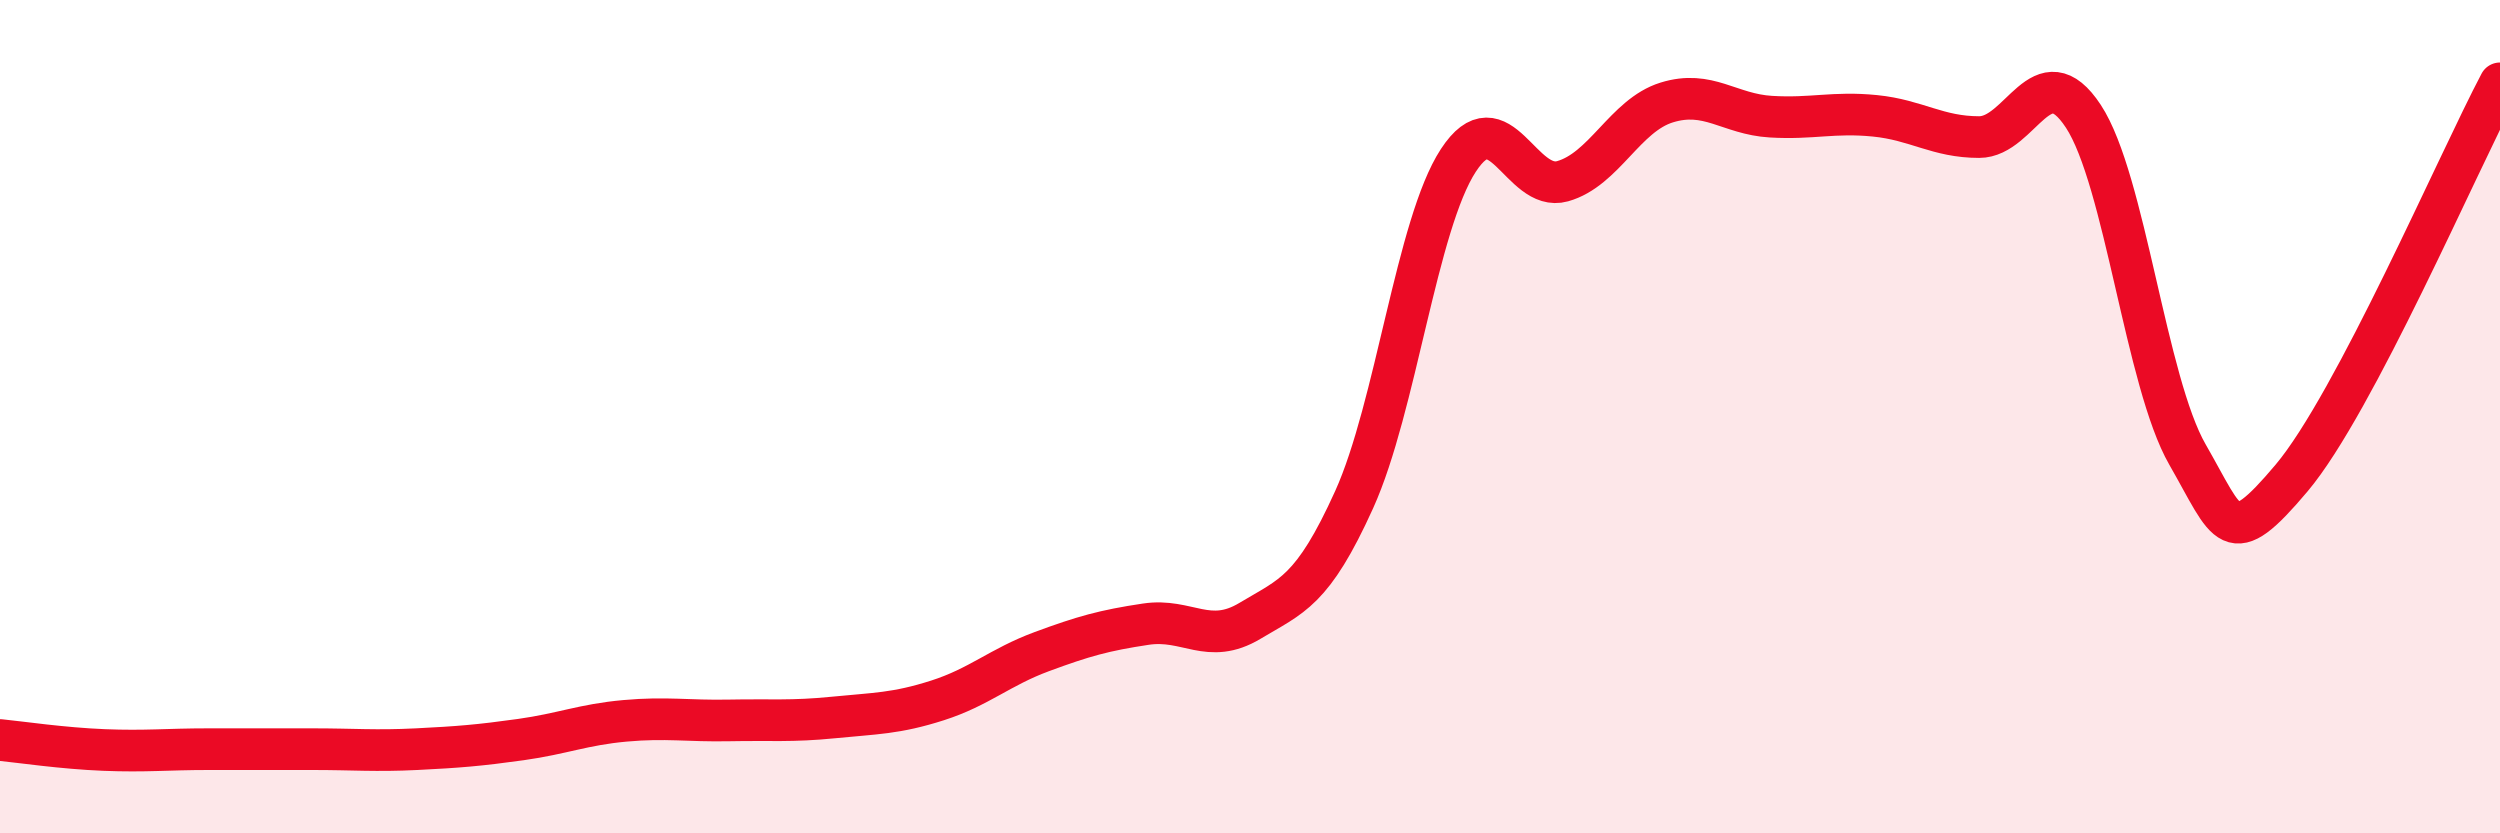
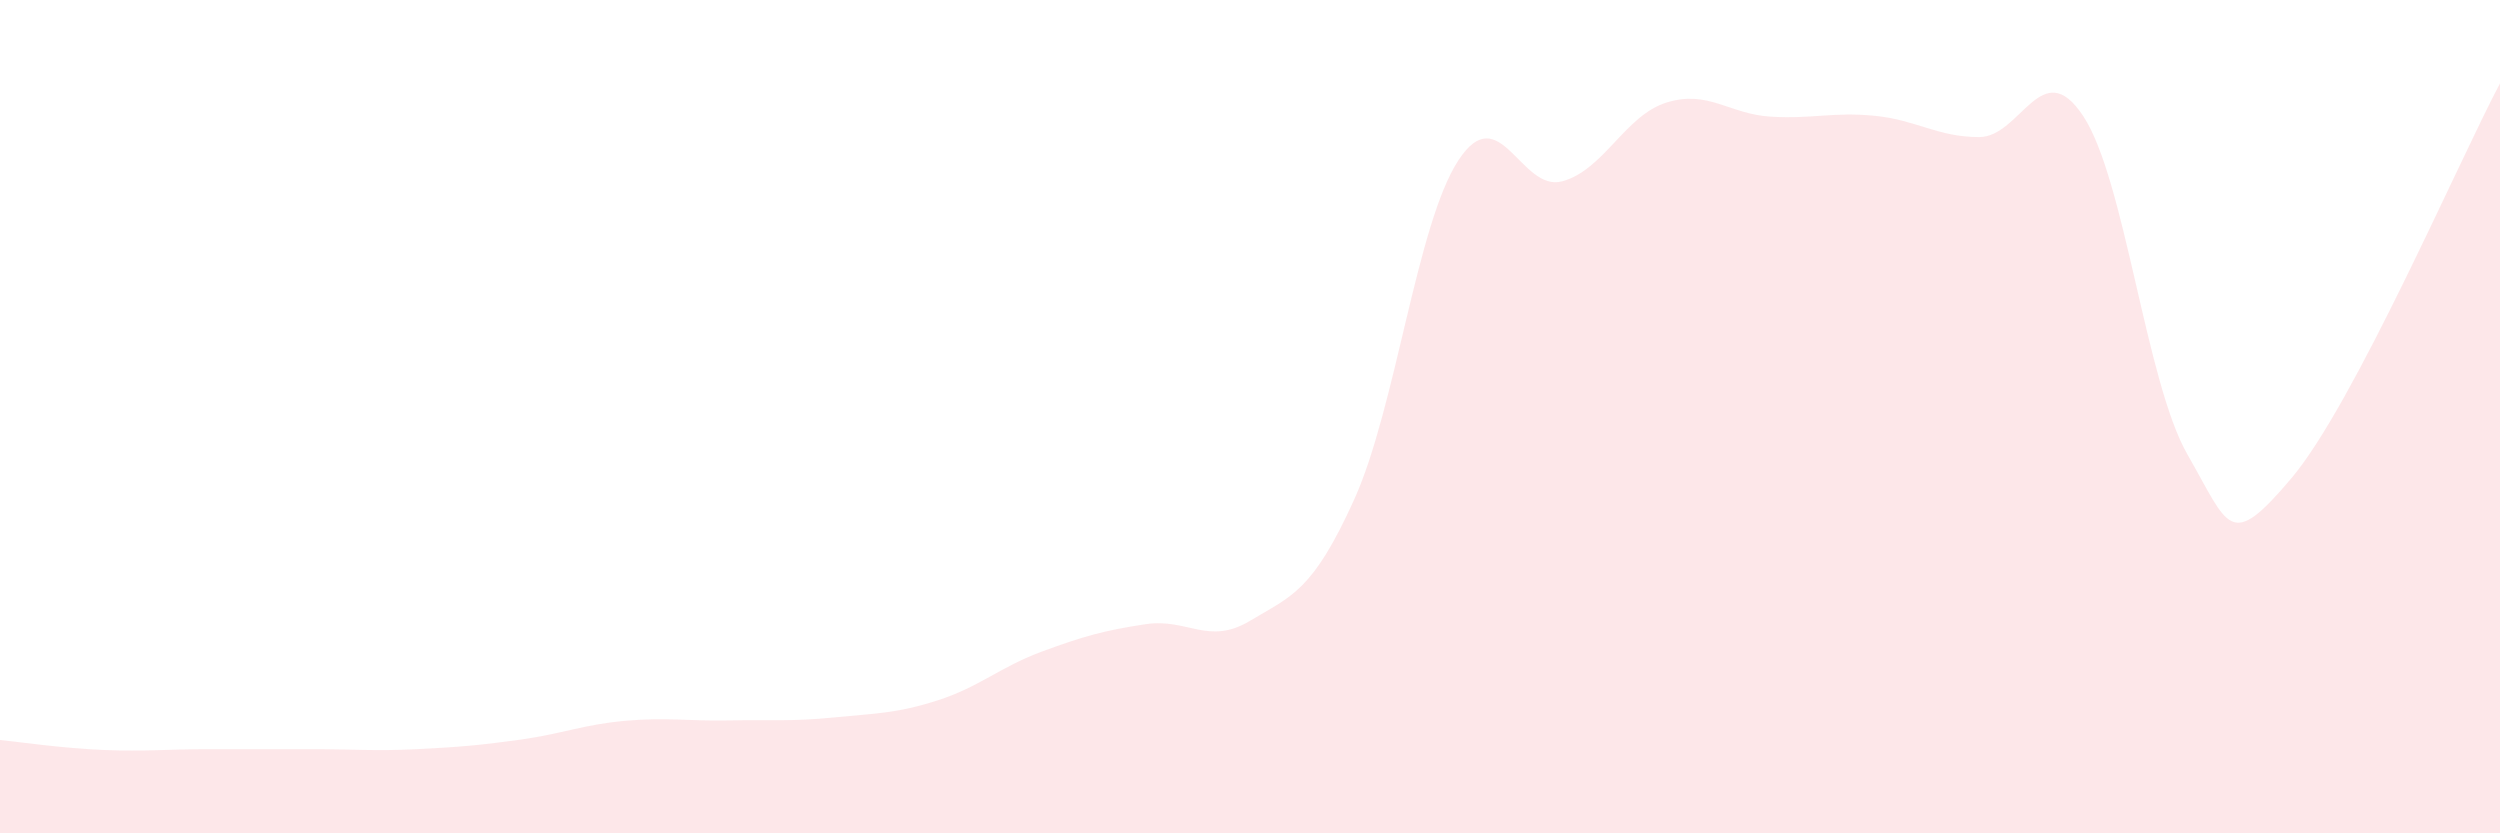
<svg xmlns="http://www.w3.org/2000/svg" width="60" height="20" viewBox="0 0 60 20">
  <path d="M 0,17.76 C 0.5,17.81 1.5,17.96 2.5,18 C 3.5,18.04 4,17.98 5,17.98 C 6,17.98 6.5,17.98 7.5,17.98 C 8.5,17.98 9,18.03 10,17.98 C 11,17.93 11.5,17.89 12.5,17.75 C 13.5,17.61 14,17.39 15,17.3 C 16,17.21 16.5,17.31 17.5,17.29 C 18.5,17.27 19,17.32 20,17.22 C 21,17.12 21.5,17.13 22.5,16.81 C 23.5,16.49 24,16.01 25,15.64 C 26,15.27 26.5,15.13 27.5,14.98 C 28.5,14.83 29,15.5 30,14.9 C 31,14.3 31.5,14.2 32.5,11.99 C 33.5,9.78 34,5.38 35,3.85 C 36,2.32 36.5,4.63 37.5,4.35 C 38.5,4.07 39,2.77 40,2.46 C 41,2.15 41.5,2.74 42.5,2.8 C 43.5,2.86 44,2.68 45,2.78 C 46,2.88 46.5,3.29 47.5,3.29 C 48.5,3.29 49,1.27 50,2.79 C 51,4.31 51.5,9.17 52.5,10.91 C 53.5,12.65 53.5,13.25 55,11.47 C 56.5,9.69 59,3.89 60,2L60 20L0 20Z" fill="#EB0A25" opacity="0.1" stroke-linecap="round" stroke-linejoin="round" />
-   <path d="M 0,17.76 C 0.5,17.81 1.5,17.96 2.5,18 C 3.5,18.04 4,17.98 5,17.98 C 6,17.98 6.5,17.98 7.5,17.98 C 8.5,17.98 9,18.03 10,17.98 C 11,17.93 11.5,17.89 12.5,17.75 C 13.5,17.61 14,17.39 15,17.3 C 16,17.21 16.5,17.31 17.5,17.29 C 18.5,17.27 19,17.32 20,17.22 C 21,17.12 21.5,17.13 22.5,16.81 C 23.5,16.49 24,16.01 25,15.64 C 26,15.27 26.5,15.13 27.5,14.98 C 28.5,14.83 29,15.5 30,14.9 C 31,14.3 31.5,14.2 32.5,11.99 C 33.5,9.78 34,5.38 35,3.85 C 36,2.32 36.5,4.63 37.5,4.35 C 38.5,4.07 39,2.77 40,2.46 C 41,2.15 41.5,2.74 42.5,2.8 C 43.5,2.86 44,2.68 45,2.78 C 46,2.88 46.5,3.29 47.5,3.29 C 48.5,3.29 49,1.27 50,2.79 C 51,4.31 51.5,9.17 52.5,10.91 C 53.5,12.65 53.5,13.25 55,11.47 C 56.5,9.69 59,3.89 60,2" stroke="#EB0A25" stroke-width="1" fill="none" stroke-linecap="round" stroke-linejoin="round" />
</svg>